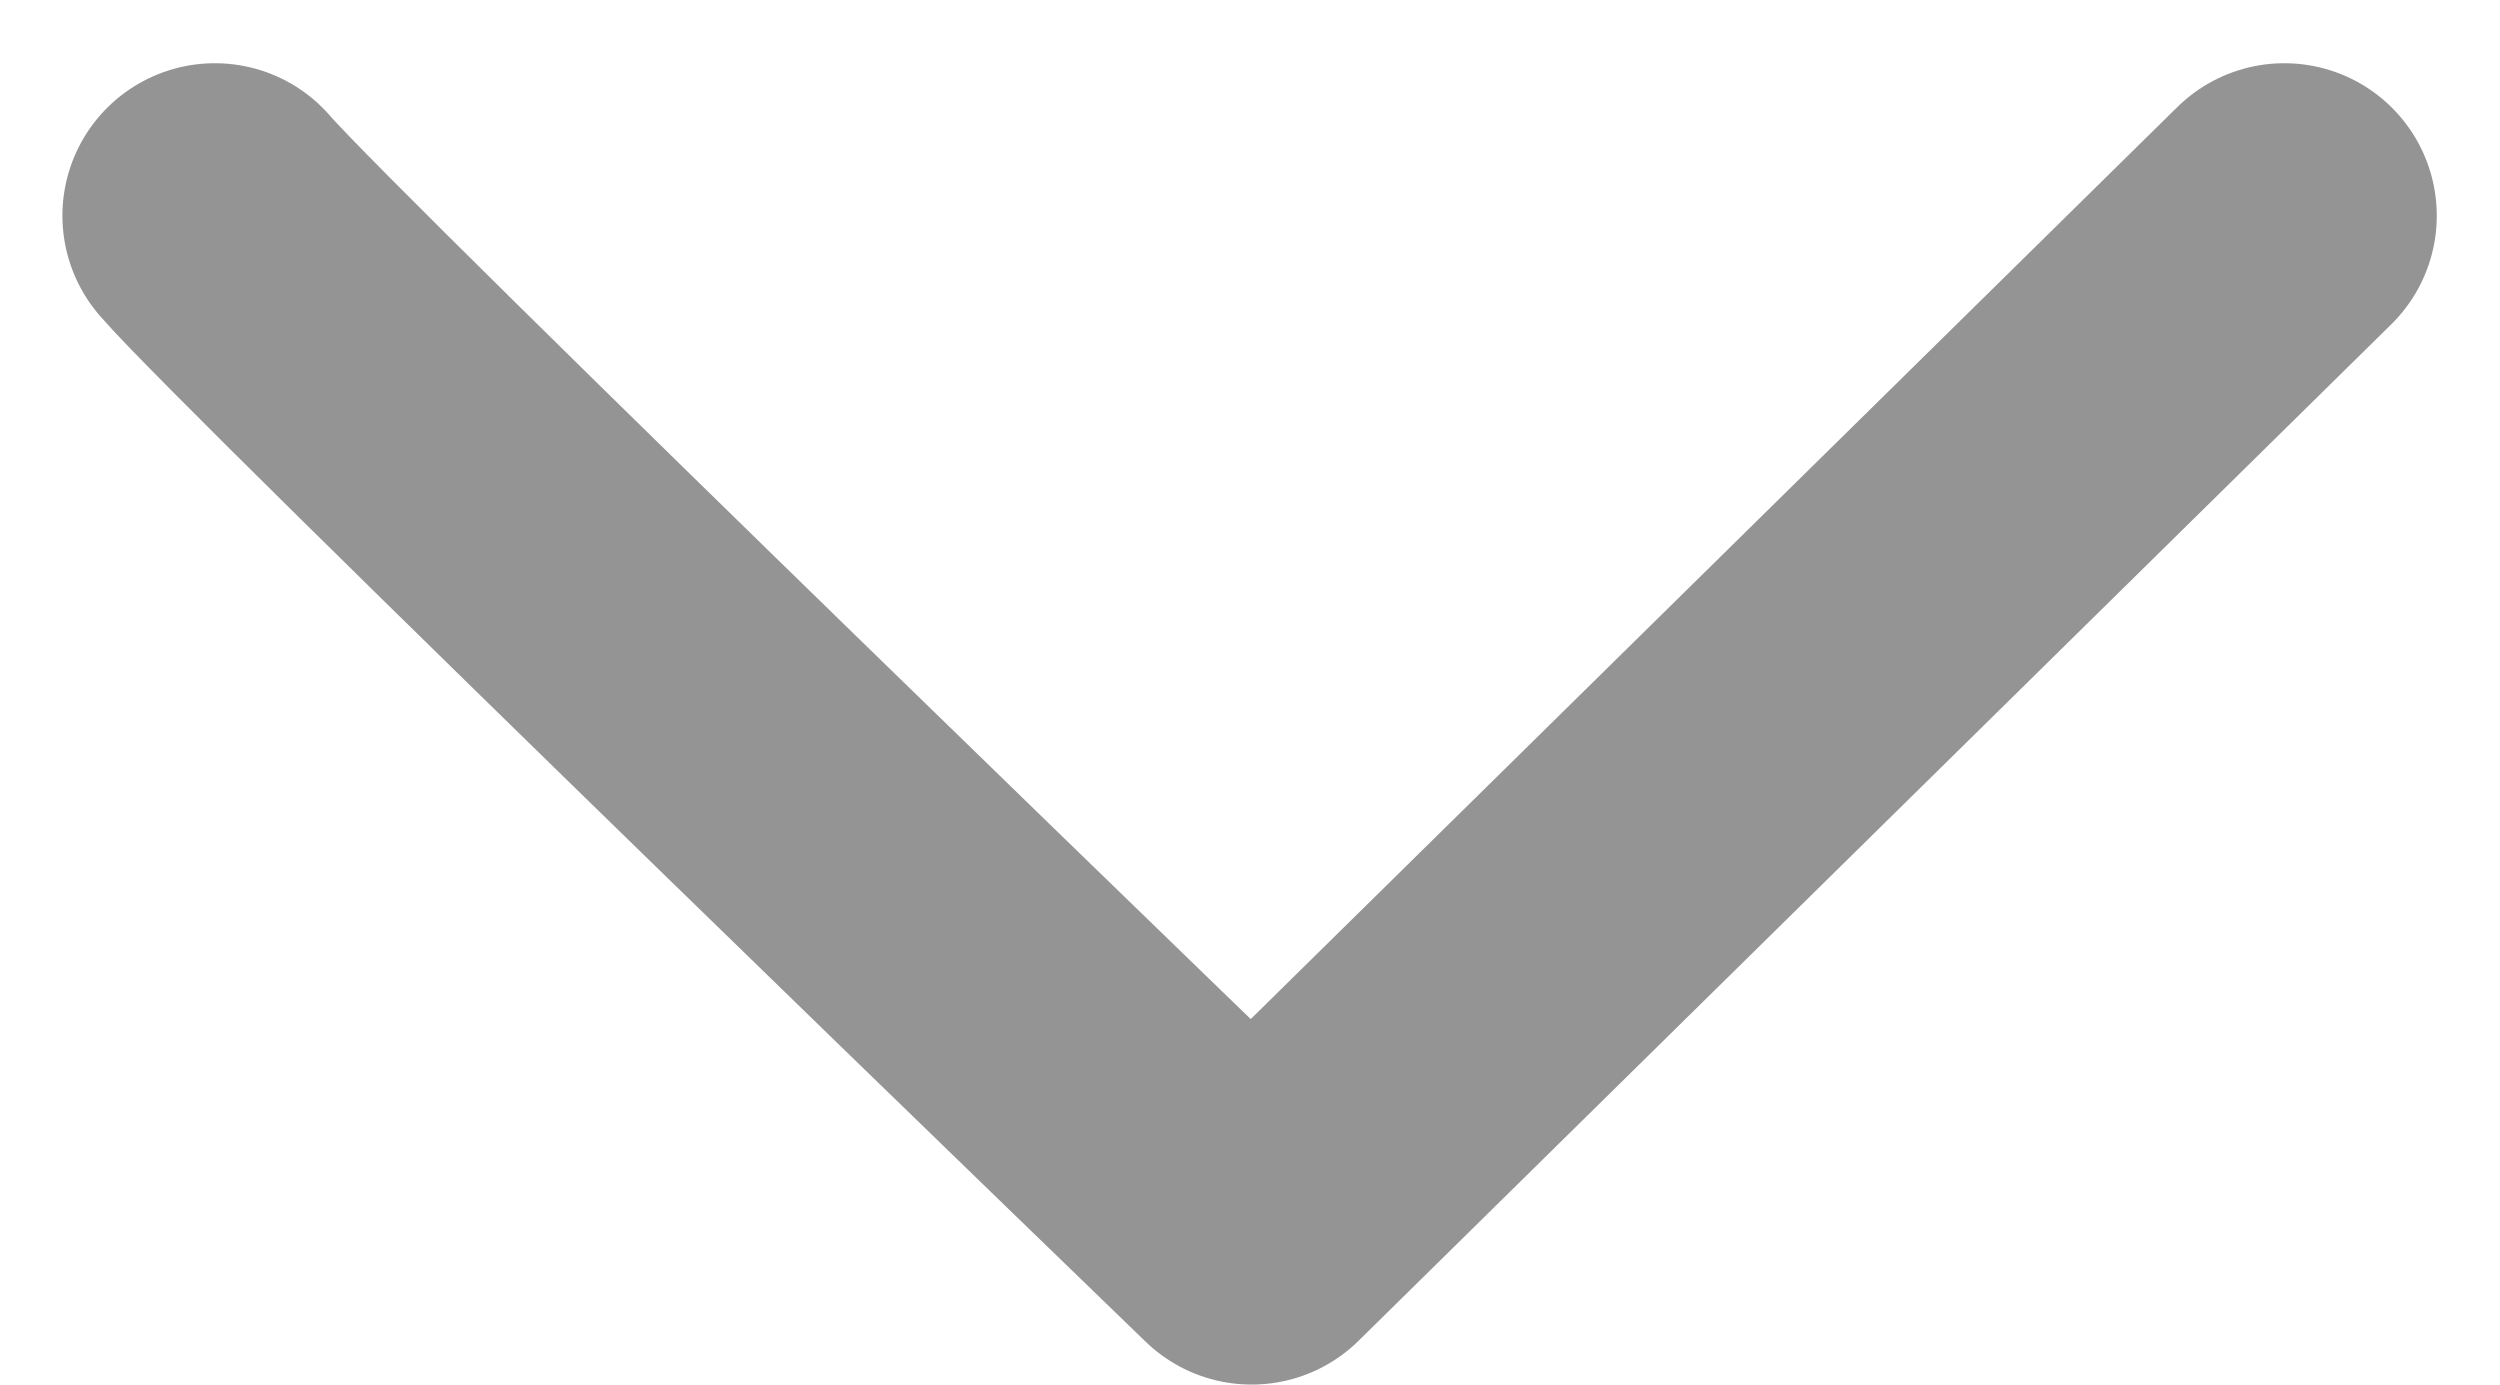
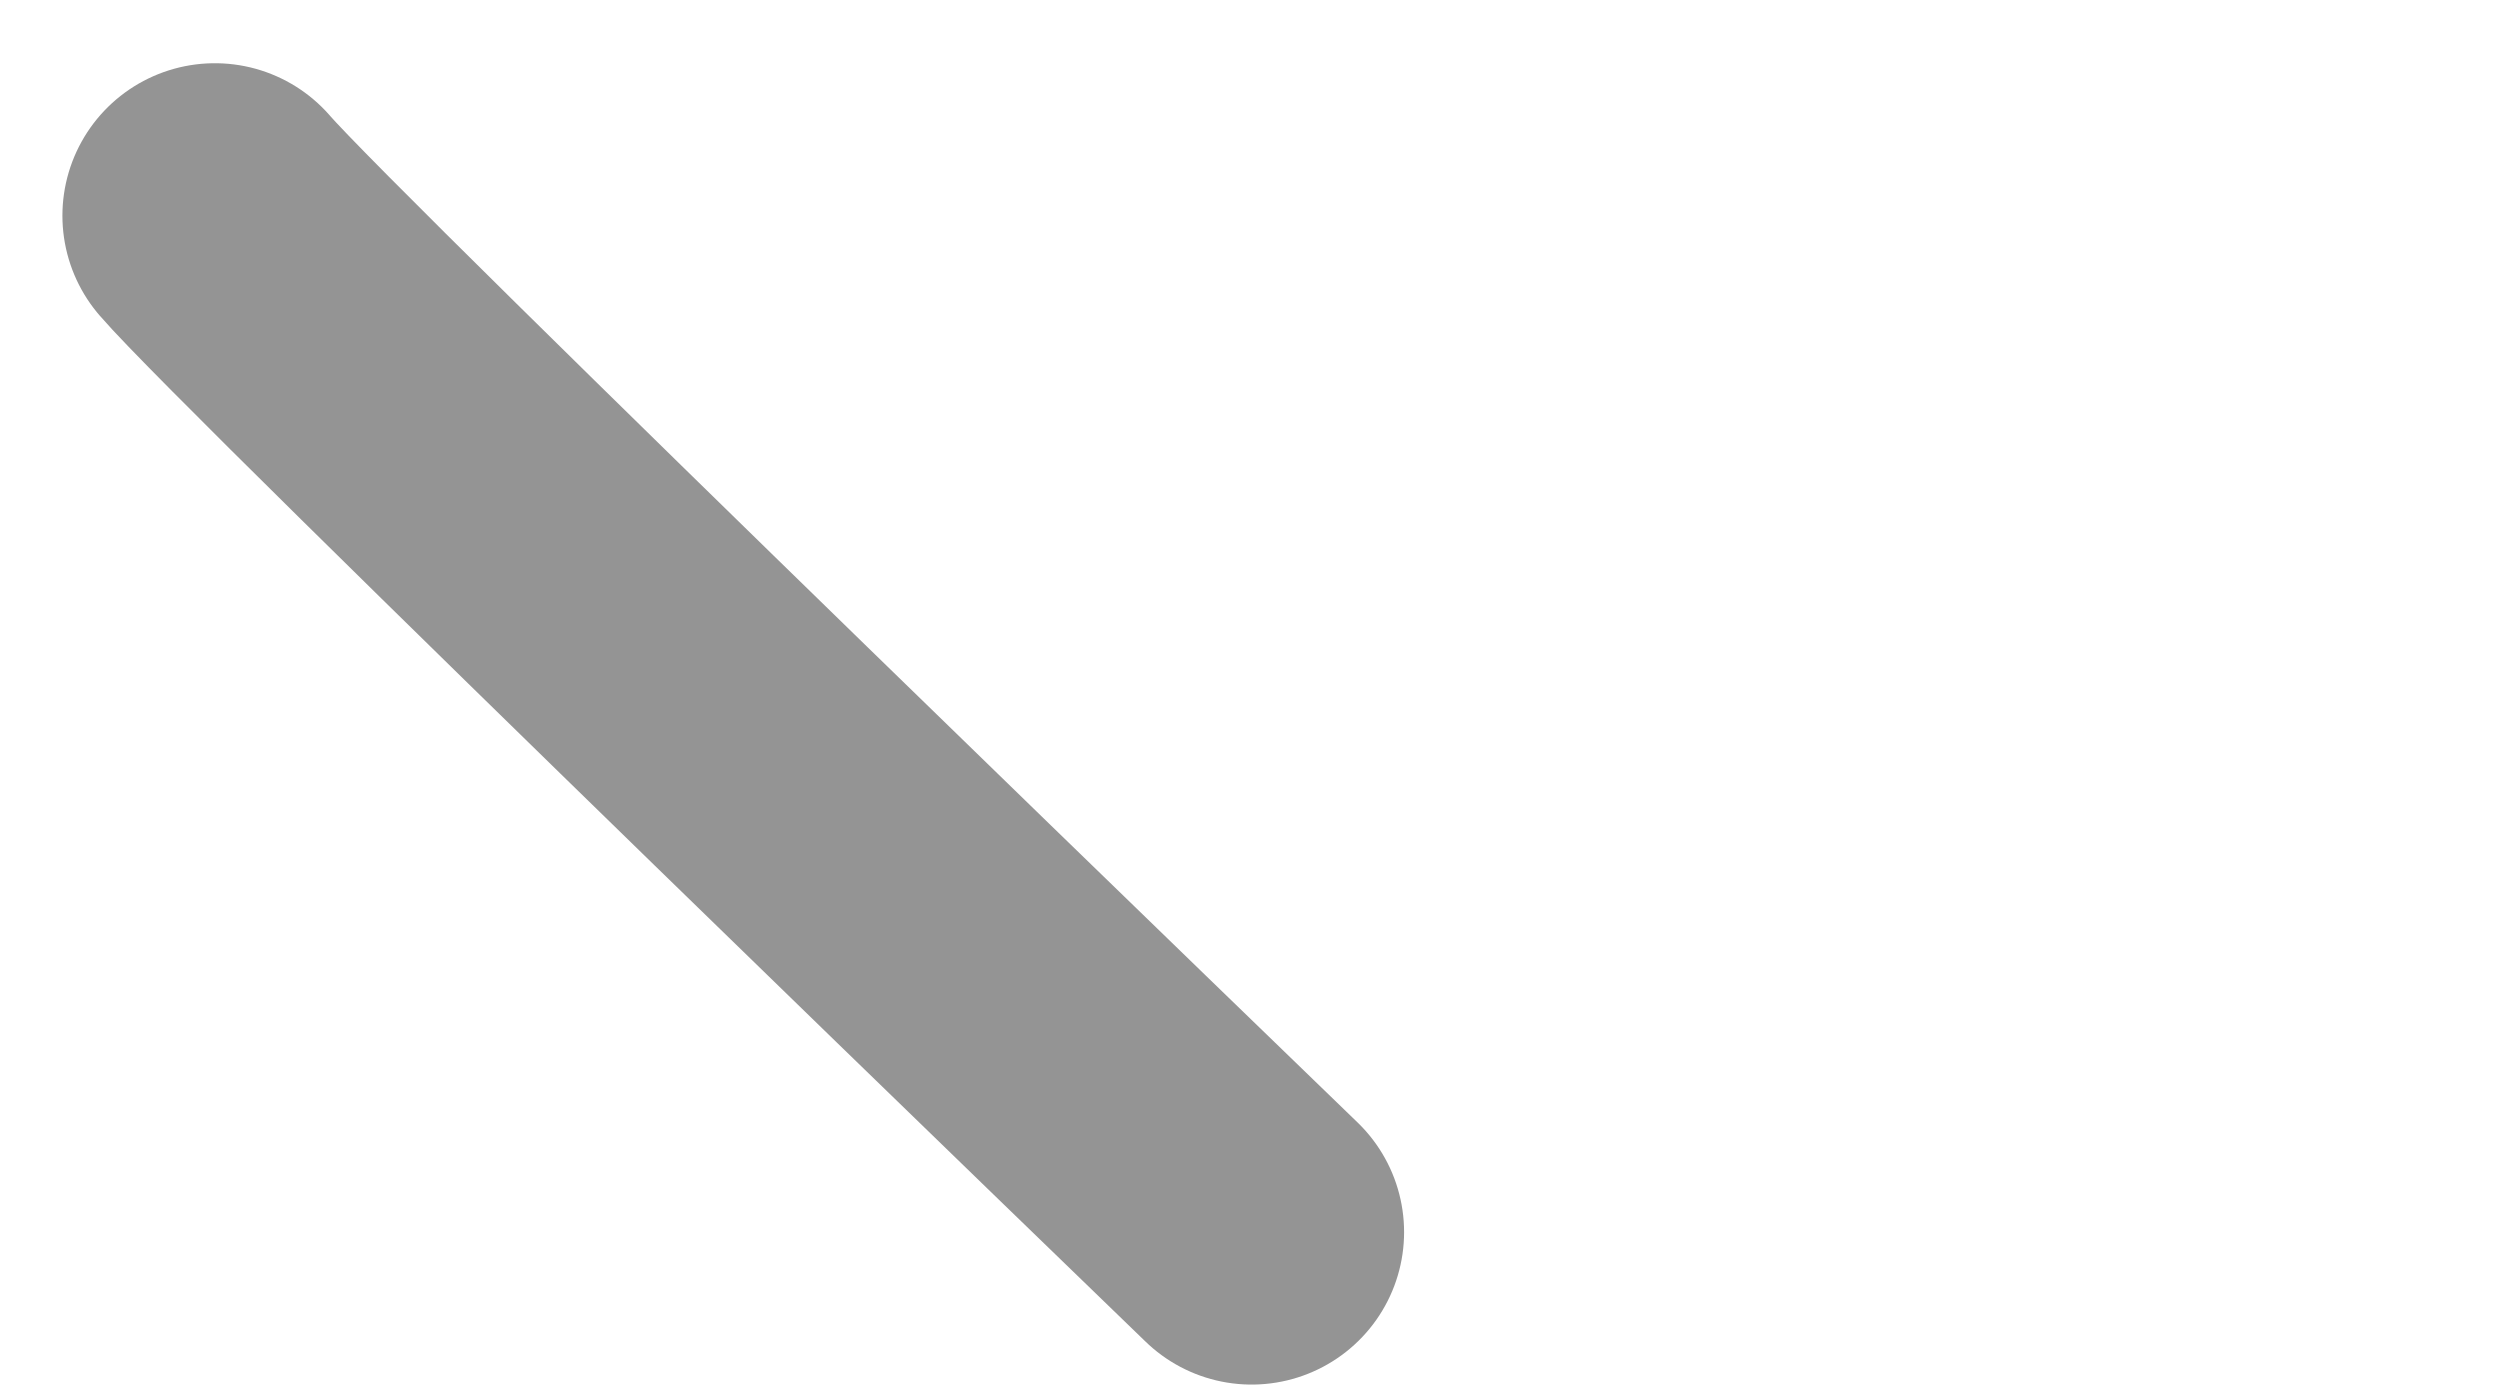
<svg xmlns="http://www.w3.org/2000/svg" width="12.298" height="6.811" viewBox="0 0 12.298 6.811">
  <defs>
    <style>.a{fill:none;stroke:#949494;stroke-linecap:round;stroke-linejoin:round;stroke-width:1.5px;}</style>
  </defs>
-   <path class="a" d="M0,0C.36.42,5.1,5,5.1,5l5.08-5" transform="translate(1.057 1.061)" />
+   <path class="a" d="M0,0C.36.42,5.1,5,5.1,5" transform="translate(1.057 1.061)" />
</svg>